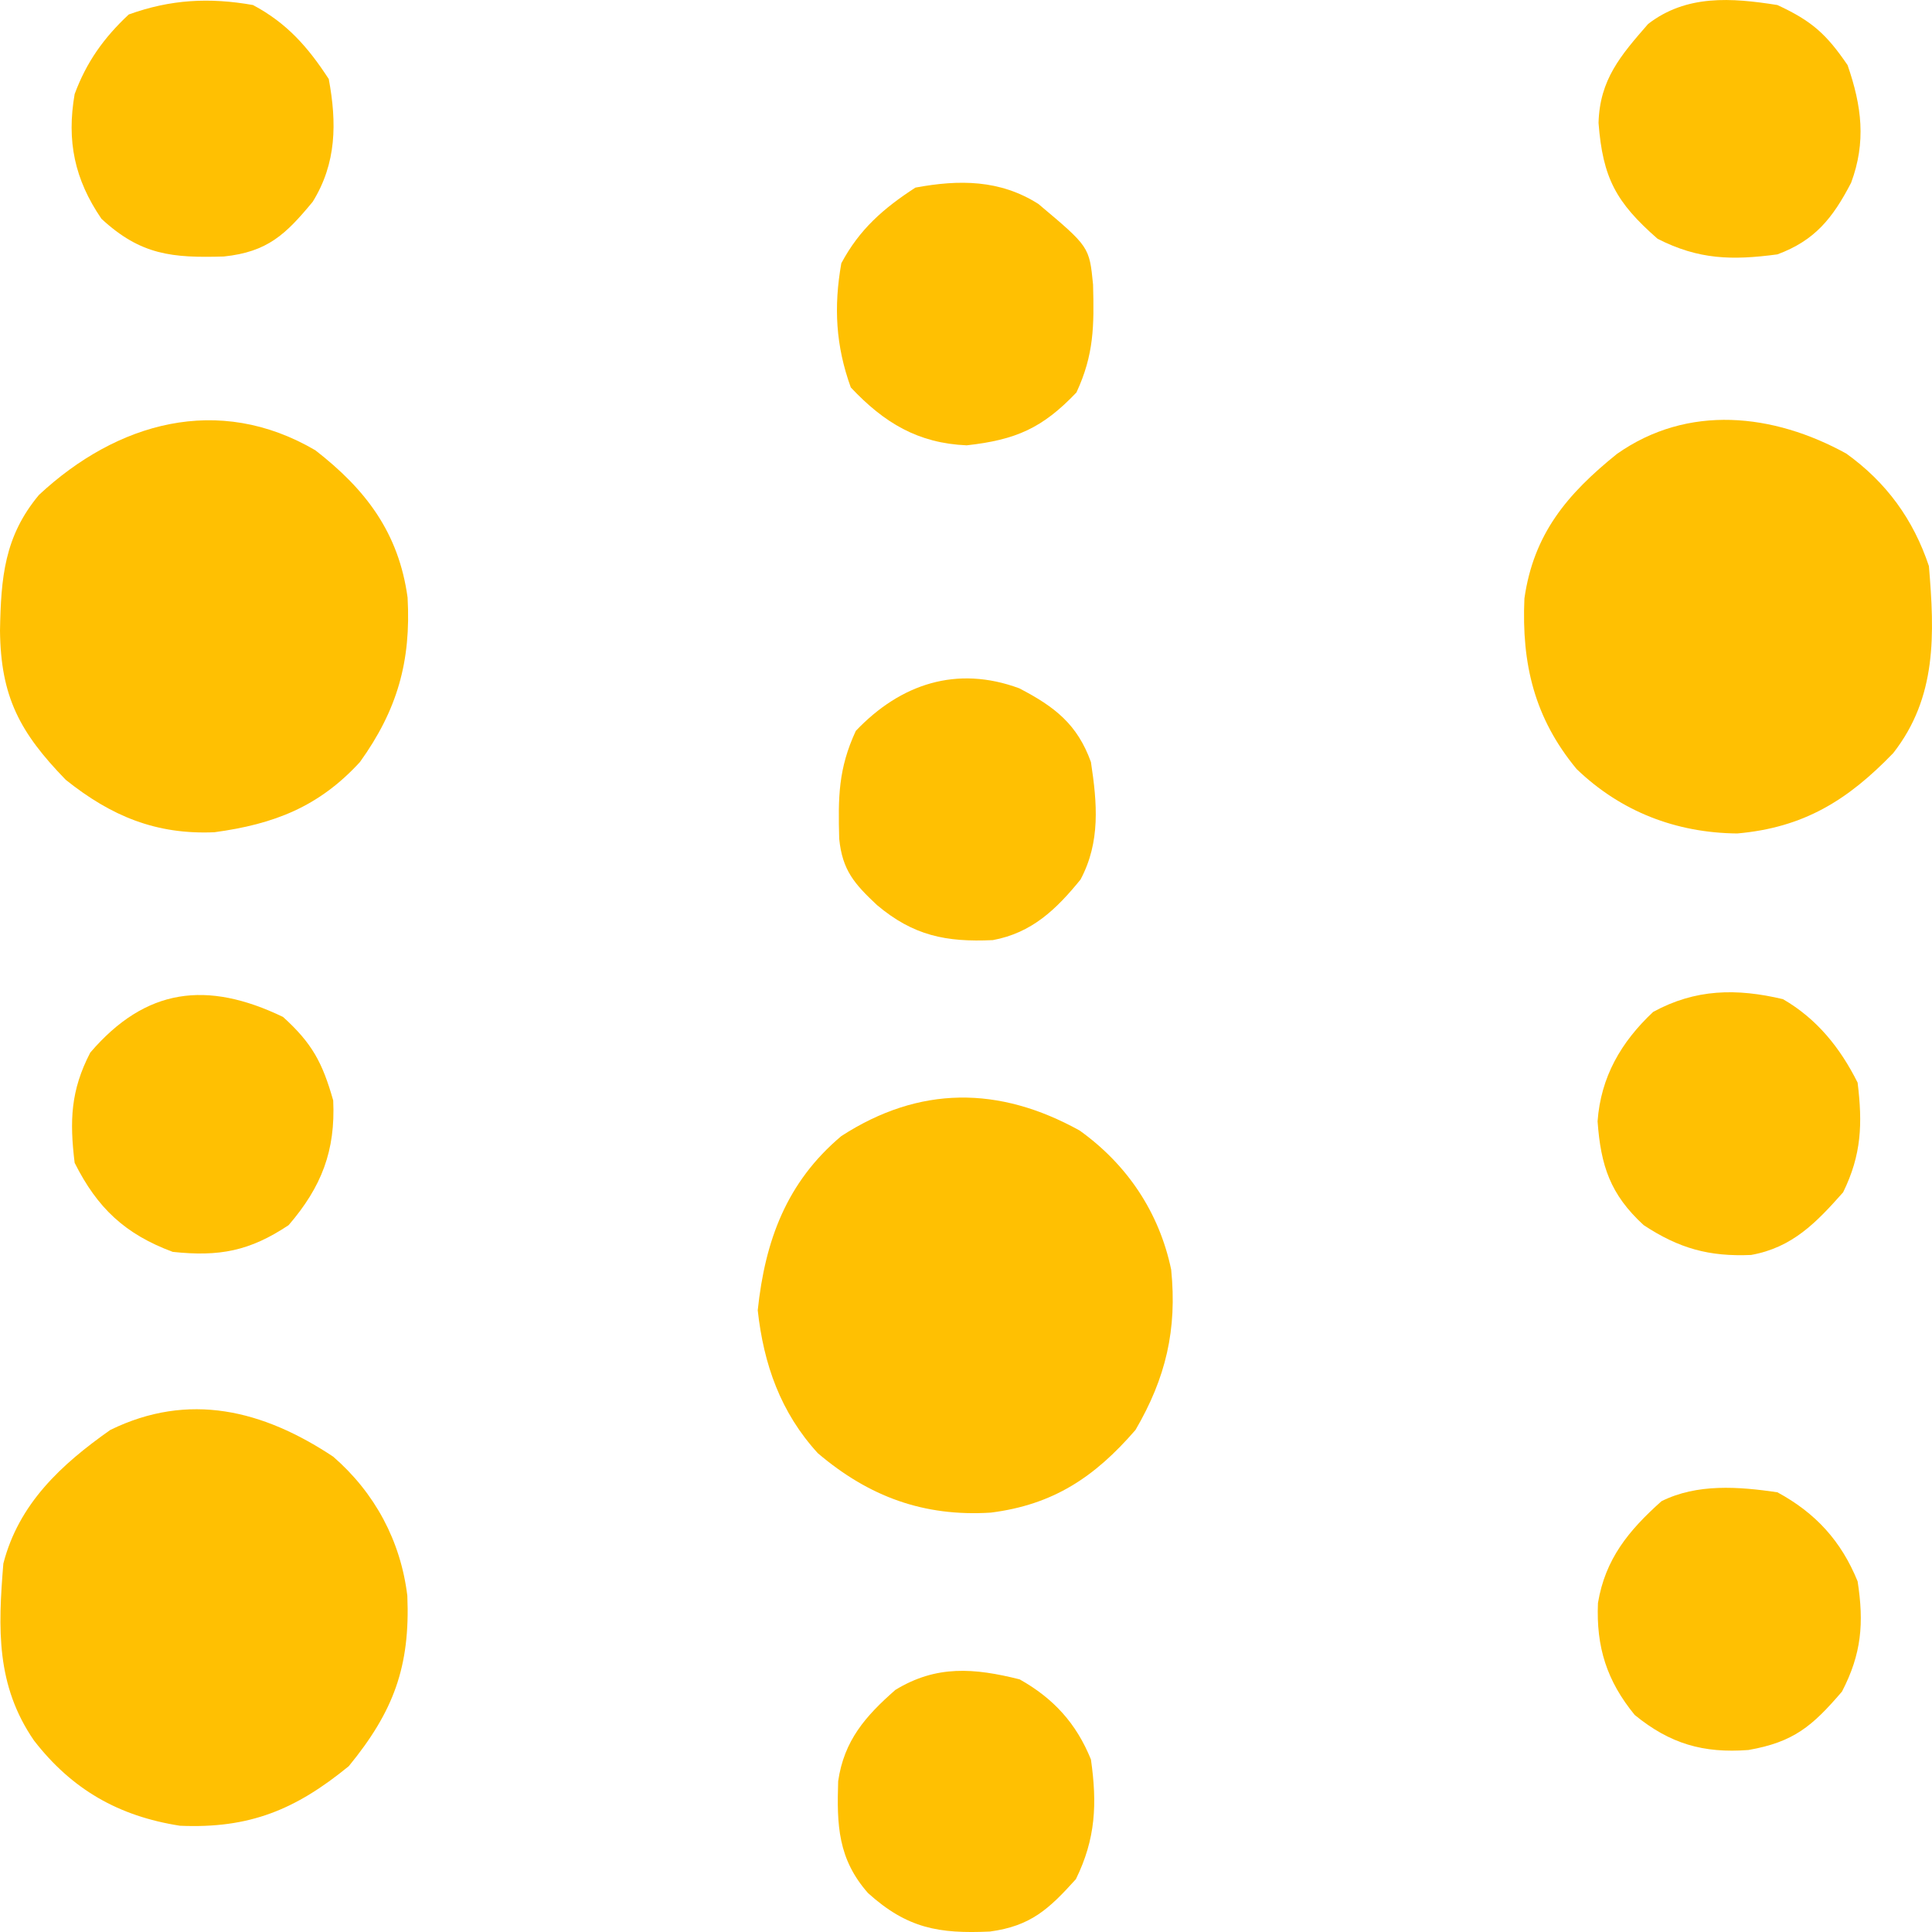
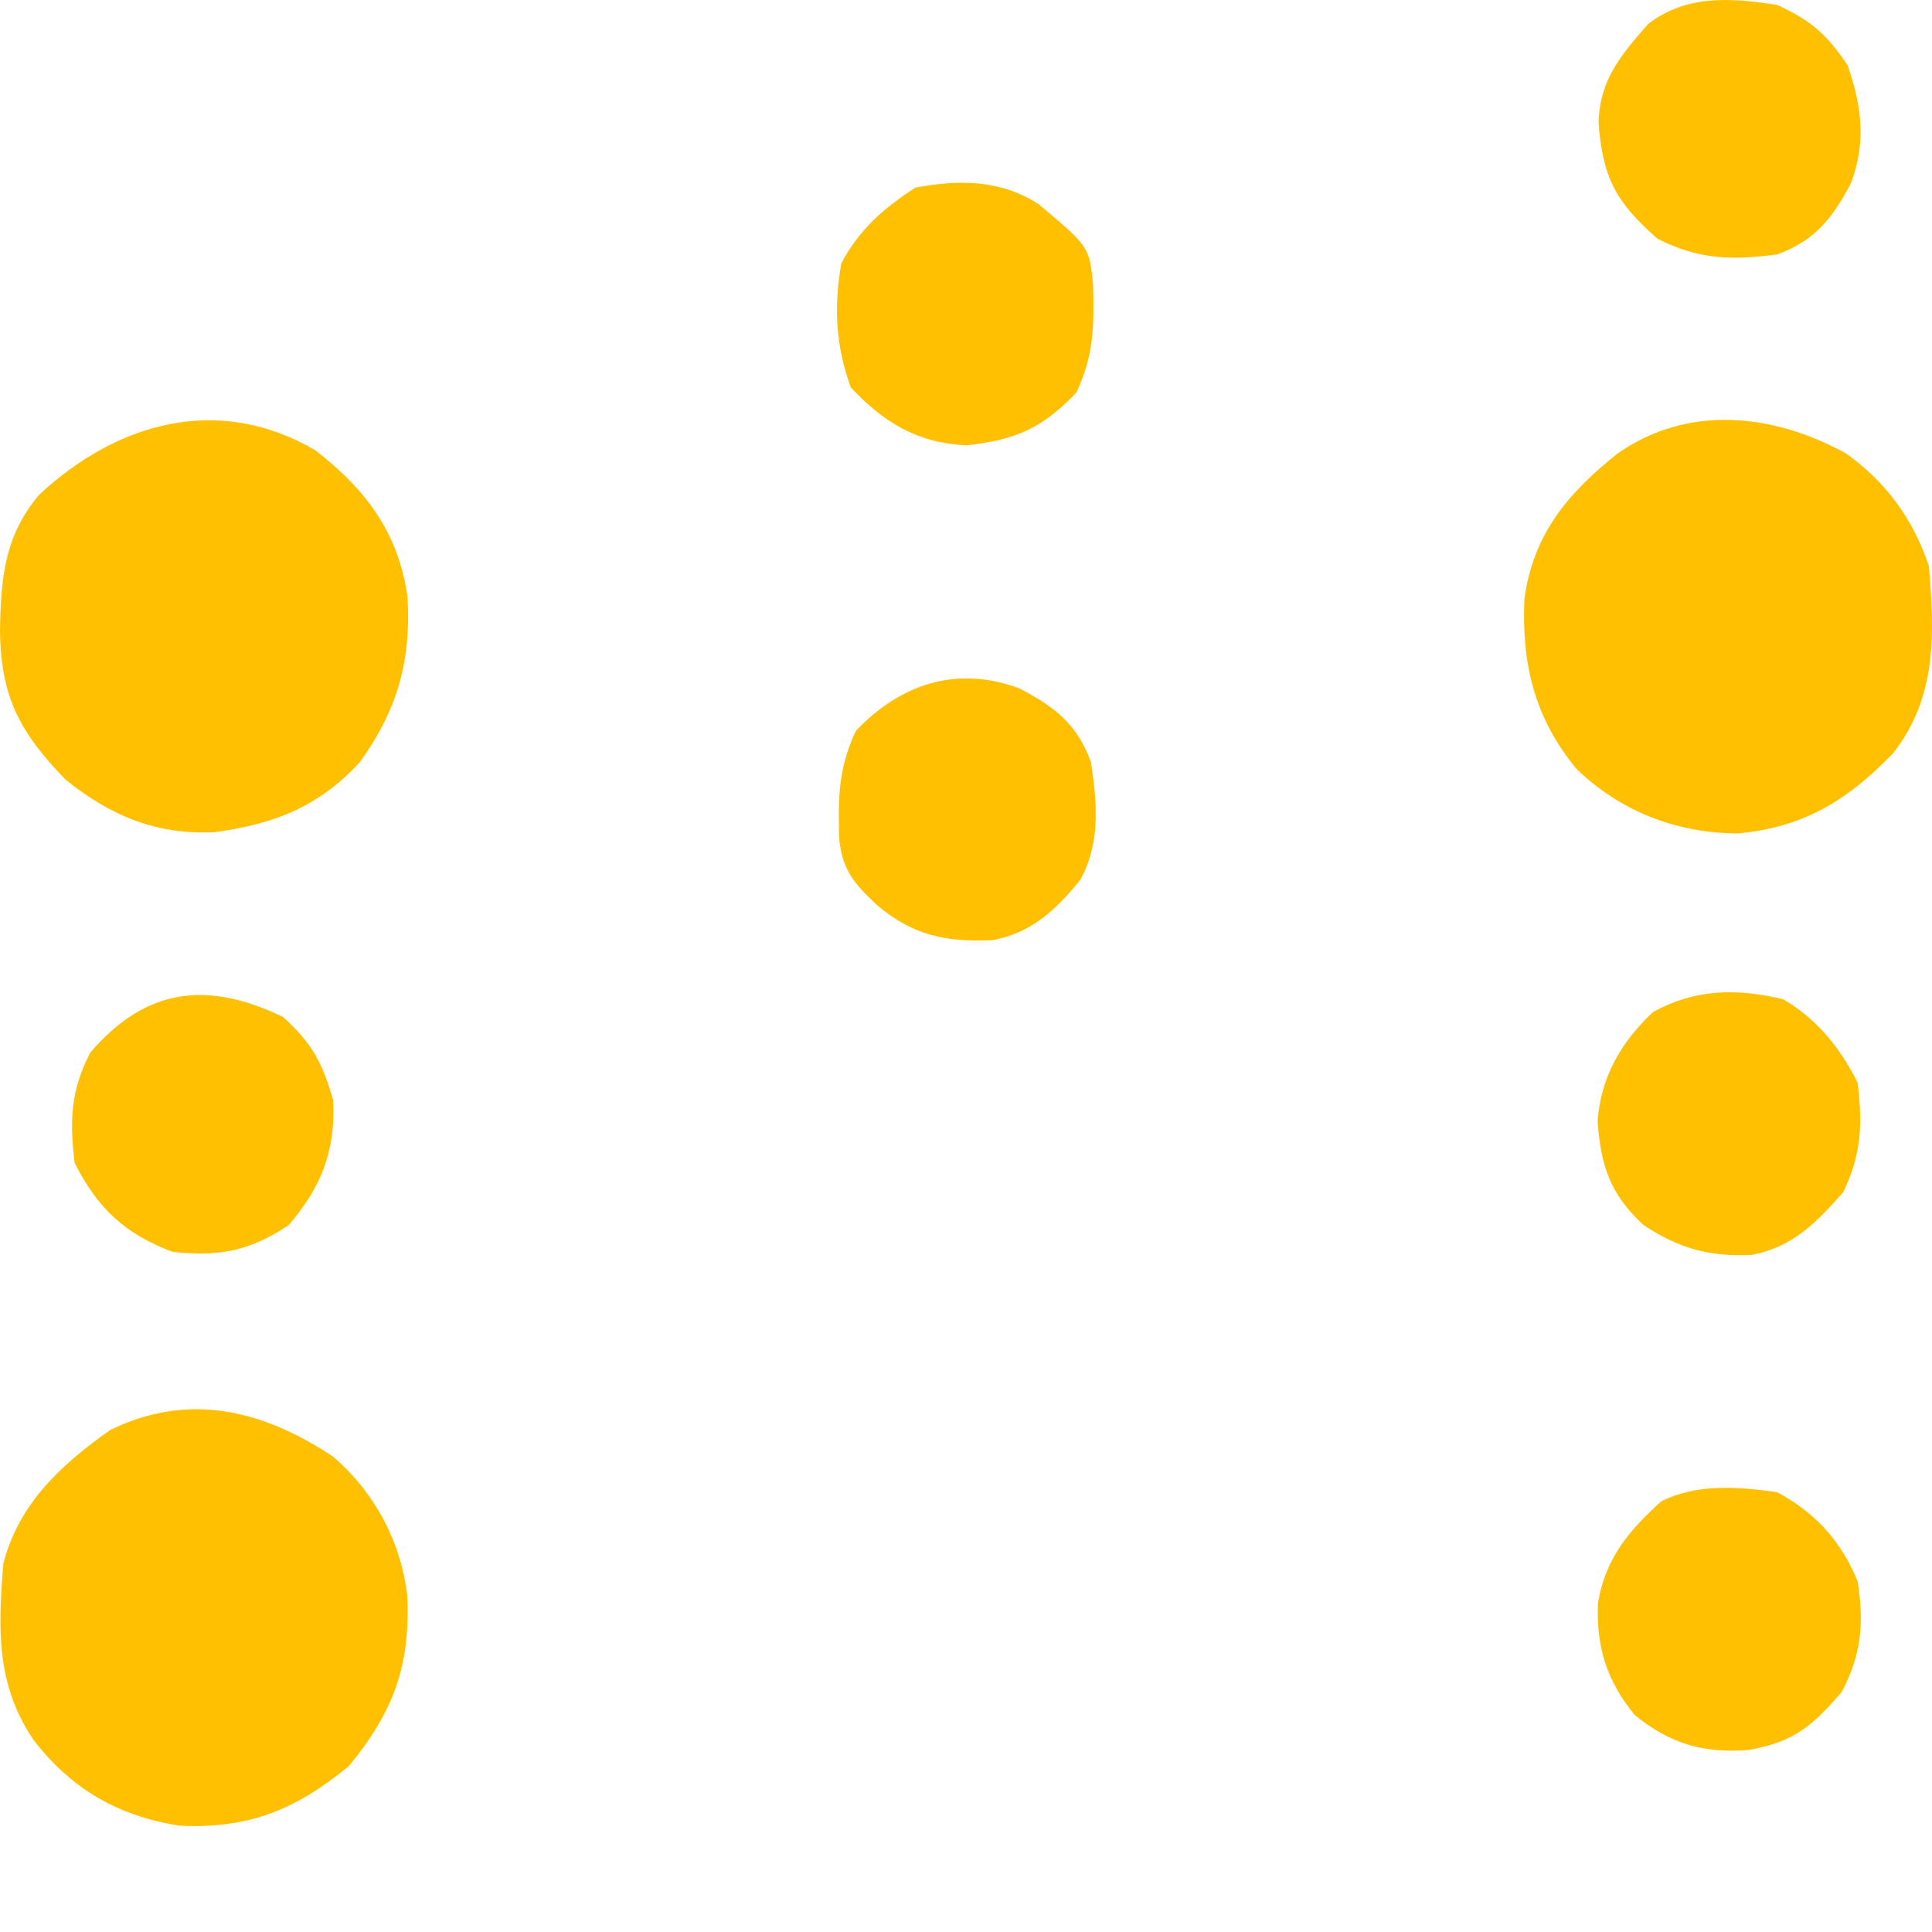
<svg xmlns="http://www.w3.org/2000/svg" width="30" height="30" viewBox="0 0 30 30" fill="none">
-   <path d="M16.765 17.555C17.502 18.082 18.001 18.827 18.186 19.715C18.279 20.644 18.105 21.394 17.632 22.204C16.998 22.937 16.354 23.366 15.384 23.488C14.345 23.553 13.495 23.241 12.7 22.566C12.12 21.933 11.858 21.183 11.766 20.346C11.88 19.263 12.214 18.356 13.064 17.641C14.277 16.856 15.514 16.861 16.765 17.555Z" fill="#FFC002" />
  <path d="M5.174 22.619C5.822 23.182 6.221 23.927 6.325 24.778C6.371 25.882 6.109 26.579 5.416 27.425C4.59 28.1 3.876 28.397 2.794 28.35C1.841 28.201 1.118 27.788 0.528 27.027C-0.062 26.169 -0.031 25.291 0.052 24.279C0.291 23.351 0.947 22.743 1.713 22.204C2.933 21.608 4.083 21.895 5.174 22.619Z" fill="#FFC002" />
  <path d="M28.669 7.043C29.293 7.491 29.71 8.066 29.952 8.79C30.041 9.85 30.077 10.826 29.398 11.694C28.687 12.431 28.004 12.851 26.976 12.942C26.023 12.933 25.167 12.601 24.481 11.941C23.826 11.149 23.626 10.309 23.671 9.293C23.814 8.291 24.333 7.673 25.107 7.049C26.21 6.272 27.536 6.419 28.669 7.043Z" fill="#FFC002" />
  <path d="M4.897 6.992C5.681 7.601 6.191 8.272 6.329 9.279C6.384 10.269 6.169 11.026 5.589 11.833C4.952 12.528 4.254 12.798 3.329 12.923C2.425 12.962 1.729 12.675 1.021 12.109C0.308 11.375 0.011 10.82 0 9.793C0.015 8.969 0.067 8.329 0.606 7.684C1.815 6.559 3.391 6.109 4.897 6.992Z" fill="#FFC002" />
  <path d="M27.599 23.172C28.193 23.494 28.591 23.93 28.845 24.555C28.946 25.204 28.906 25.682 28.602 26.267C28.141 26.805 27.852 27.051 27.149 27.174C26.447 27.227 25.931 27.077 25.384 26.63C24.95 26.101 24.784 25.574 24.813 24.892C24.926 24.208 25.29 23.765 25.799 23.311C26.353 23.034 26.999 23.084 27.599 23.172Z" fill="#FFC002" />
  <path d="M27.686 15.515C28.211 15.819 28.572 16.266 28.845 16.811C28.923 17.45 28.906 17.931 28.62 18.514C28.204 18.984 27.831 19.373 27.19 19.487C26.54 19.515 26.074 19.387 25.523 19.024C25.002 18.546 24.857 18.099 24.807 17.412C24.857 16.723 25.172 16.18 25.67 15.713C26.325 15.355 26.966 15.344 27.686 15.515Z" fill="#FFC002" />
-   <path d="M15.833 26.077C16.36 26.373 16.713 26.761 16.94 27.321C17.038 28.008 17.014 28.554 16.706 29.18C16.287 29.644 16.007 29.907 15.371 29.993C14.58 30.029 14.088 29.945 13.479 29.396C13.011 28.865 12.993 28.34 13.015 27.658C13.107 27.027 13.437 26.65 13.903 26.241C14.541 25.851 15.13 25.901 15.833 26.077Z" fill="#FFC002" />
  <path d="M4.395 15.791C4.848 16.201 5.007 16.501 5.174 17.088C5.21 17.866 4.995 18.428 4.482 19.024C3.875 19.428 3.405 19.516 2.682 19.439C1.943 19.164 1.512 18.76 1.159 18.056C1.08 17.405 1.096 16.933 1.402 16.344C2.265 15.338 3.214 15.223 4.395 15.791Z" fill="#FFC002" />
-   <path d="M3.928 0.078C4.456 0.359 4.782 0.731 5.105 1.227C5.231 1.905 5.227 2.535 4.855 3.134C4.437 3.639 4.156 3.912 3.475 3.983C2.678 4.006 2.187 3.964 1.575 3.397C1.157 2.785 1.033 2.189 1.159 1.461C1.343 0.964 1.61 0.589 1.999 0.225C2.646 -0.009 3.25 -0.042 3.928 0.078Z" fill="#FFC002" />
  <path d="M15.827 10.688C16.38 10.975 16.729 11.248 16.94 11.833C17.037 12.472 17.09 13.073 16.778 13.658C16.399 14.124 16.021 14.486 15.417 14.598C14.688 14.632 14.183 14.529 13.618 14.054C13.267 13.724 13.08 13.515 13.031 13.023C13.014 12.383 13.016 11.937 13.289 11.349C13.985 10.617 14.859 10.33 15.827 10.688Z" fill="#FFC002" />
  <path d="M16.124 3.167C16.915 3.832 16.915 3.832 16.973 4.419C16.99 5.059 16.988 5.506 16.715 6.094C16.186 6.65 15.773 6.83 15.011 6.915C14.256 6.883 13.729 6.567 13.211 6.016C12.977 5.369 12.944 4.765 13.064 4.088C13.345 3.561 13.718 3.235 14.215 2.913C14.894 2.787 15.527 2.788 16.124 3.167Z" fill="#FFC002" />
  <path d="M27.599 0.078C28.133 0.325 28.36 0.529 28.689 1.011C28.91 1.648 28.979 2.205 28.744 2.838C28.458 3.389 28.18 3.735 27.599 3.95C26.896 4.044 26.377 4.033 25.739 3.708C25.094 3.143 24.888 2.765 24.822 1.909C24.84 1.236 25.165 0.862 25.592 0.372C26.187 -0.087 26.887 -0.035 27.599 0.078Z" fill="#FFC002" />
</svg>